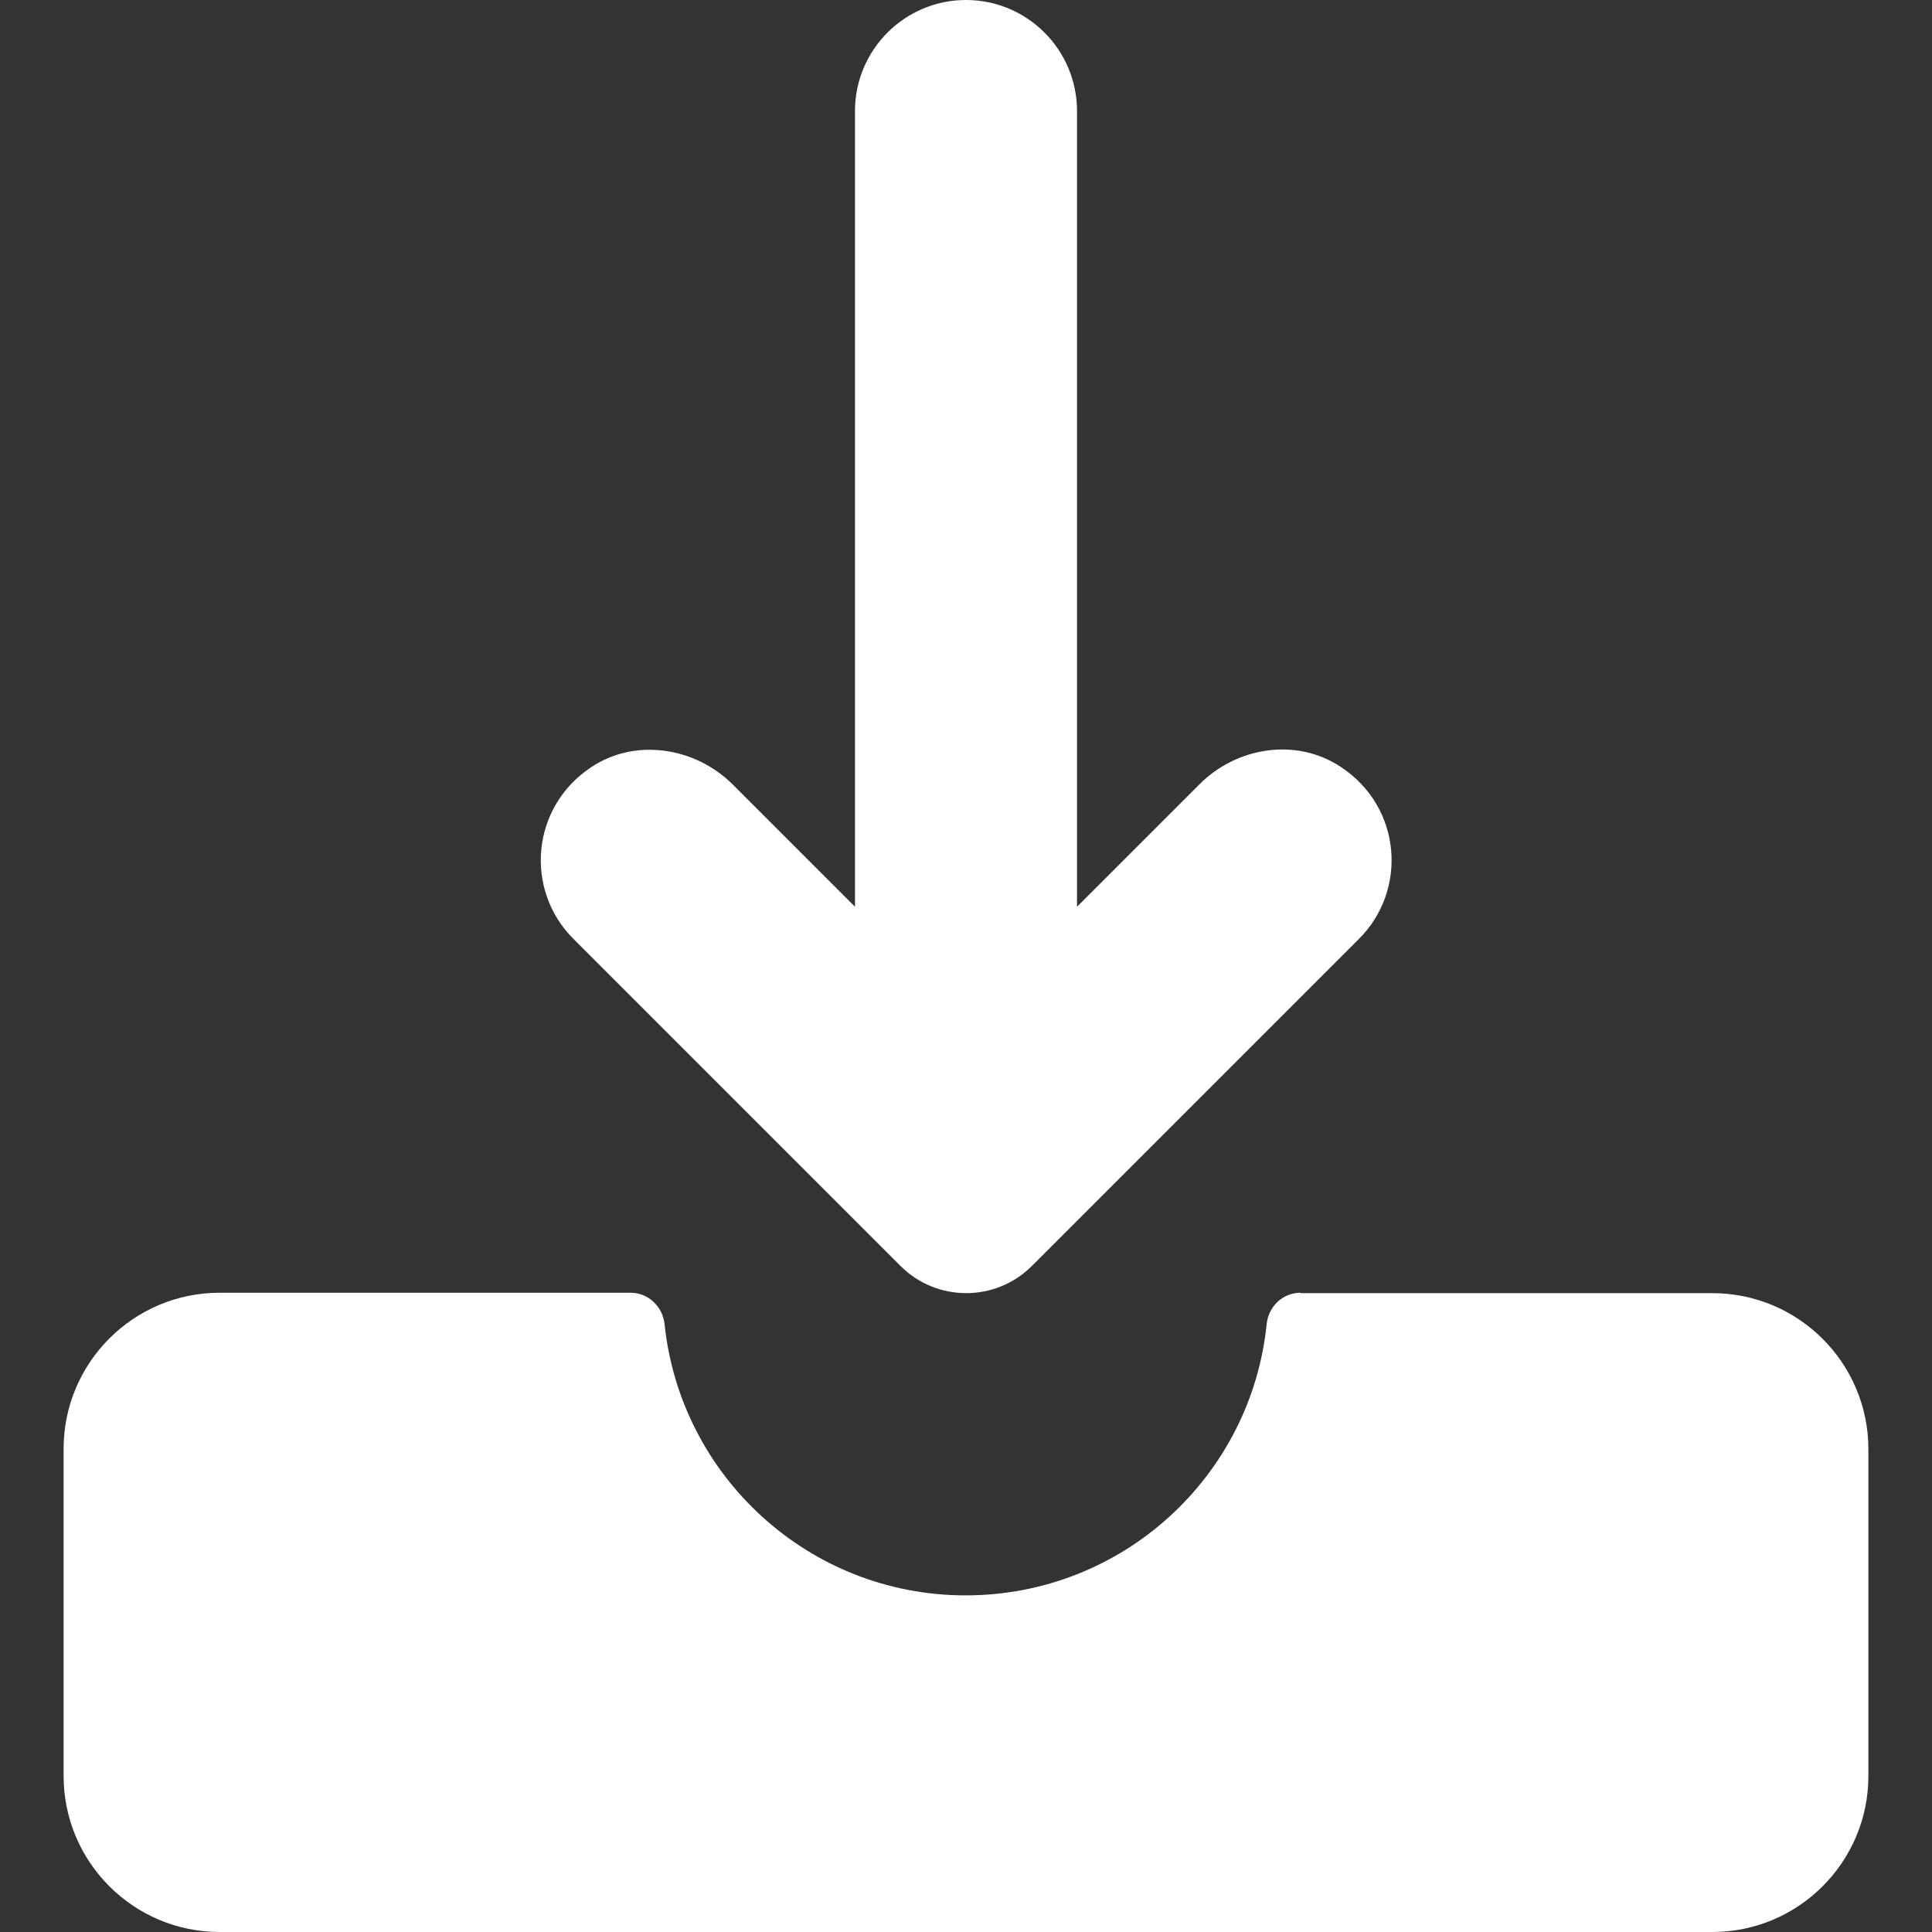
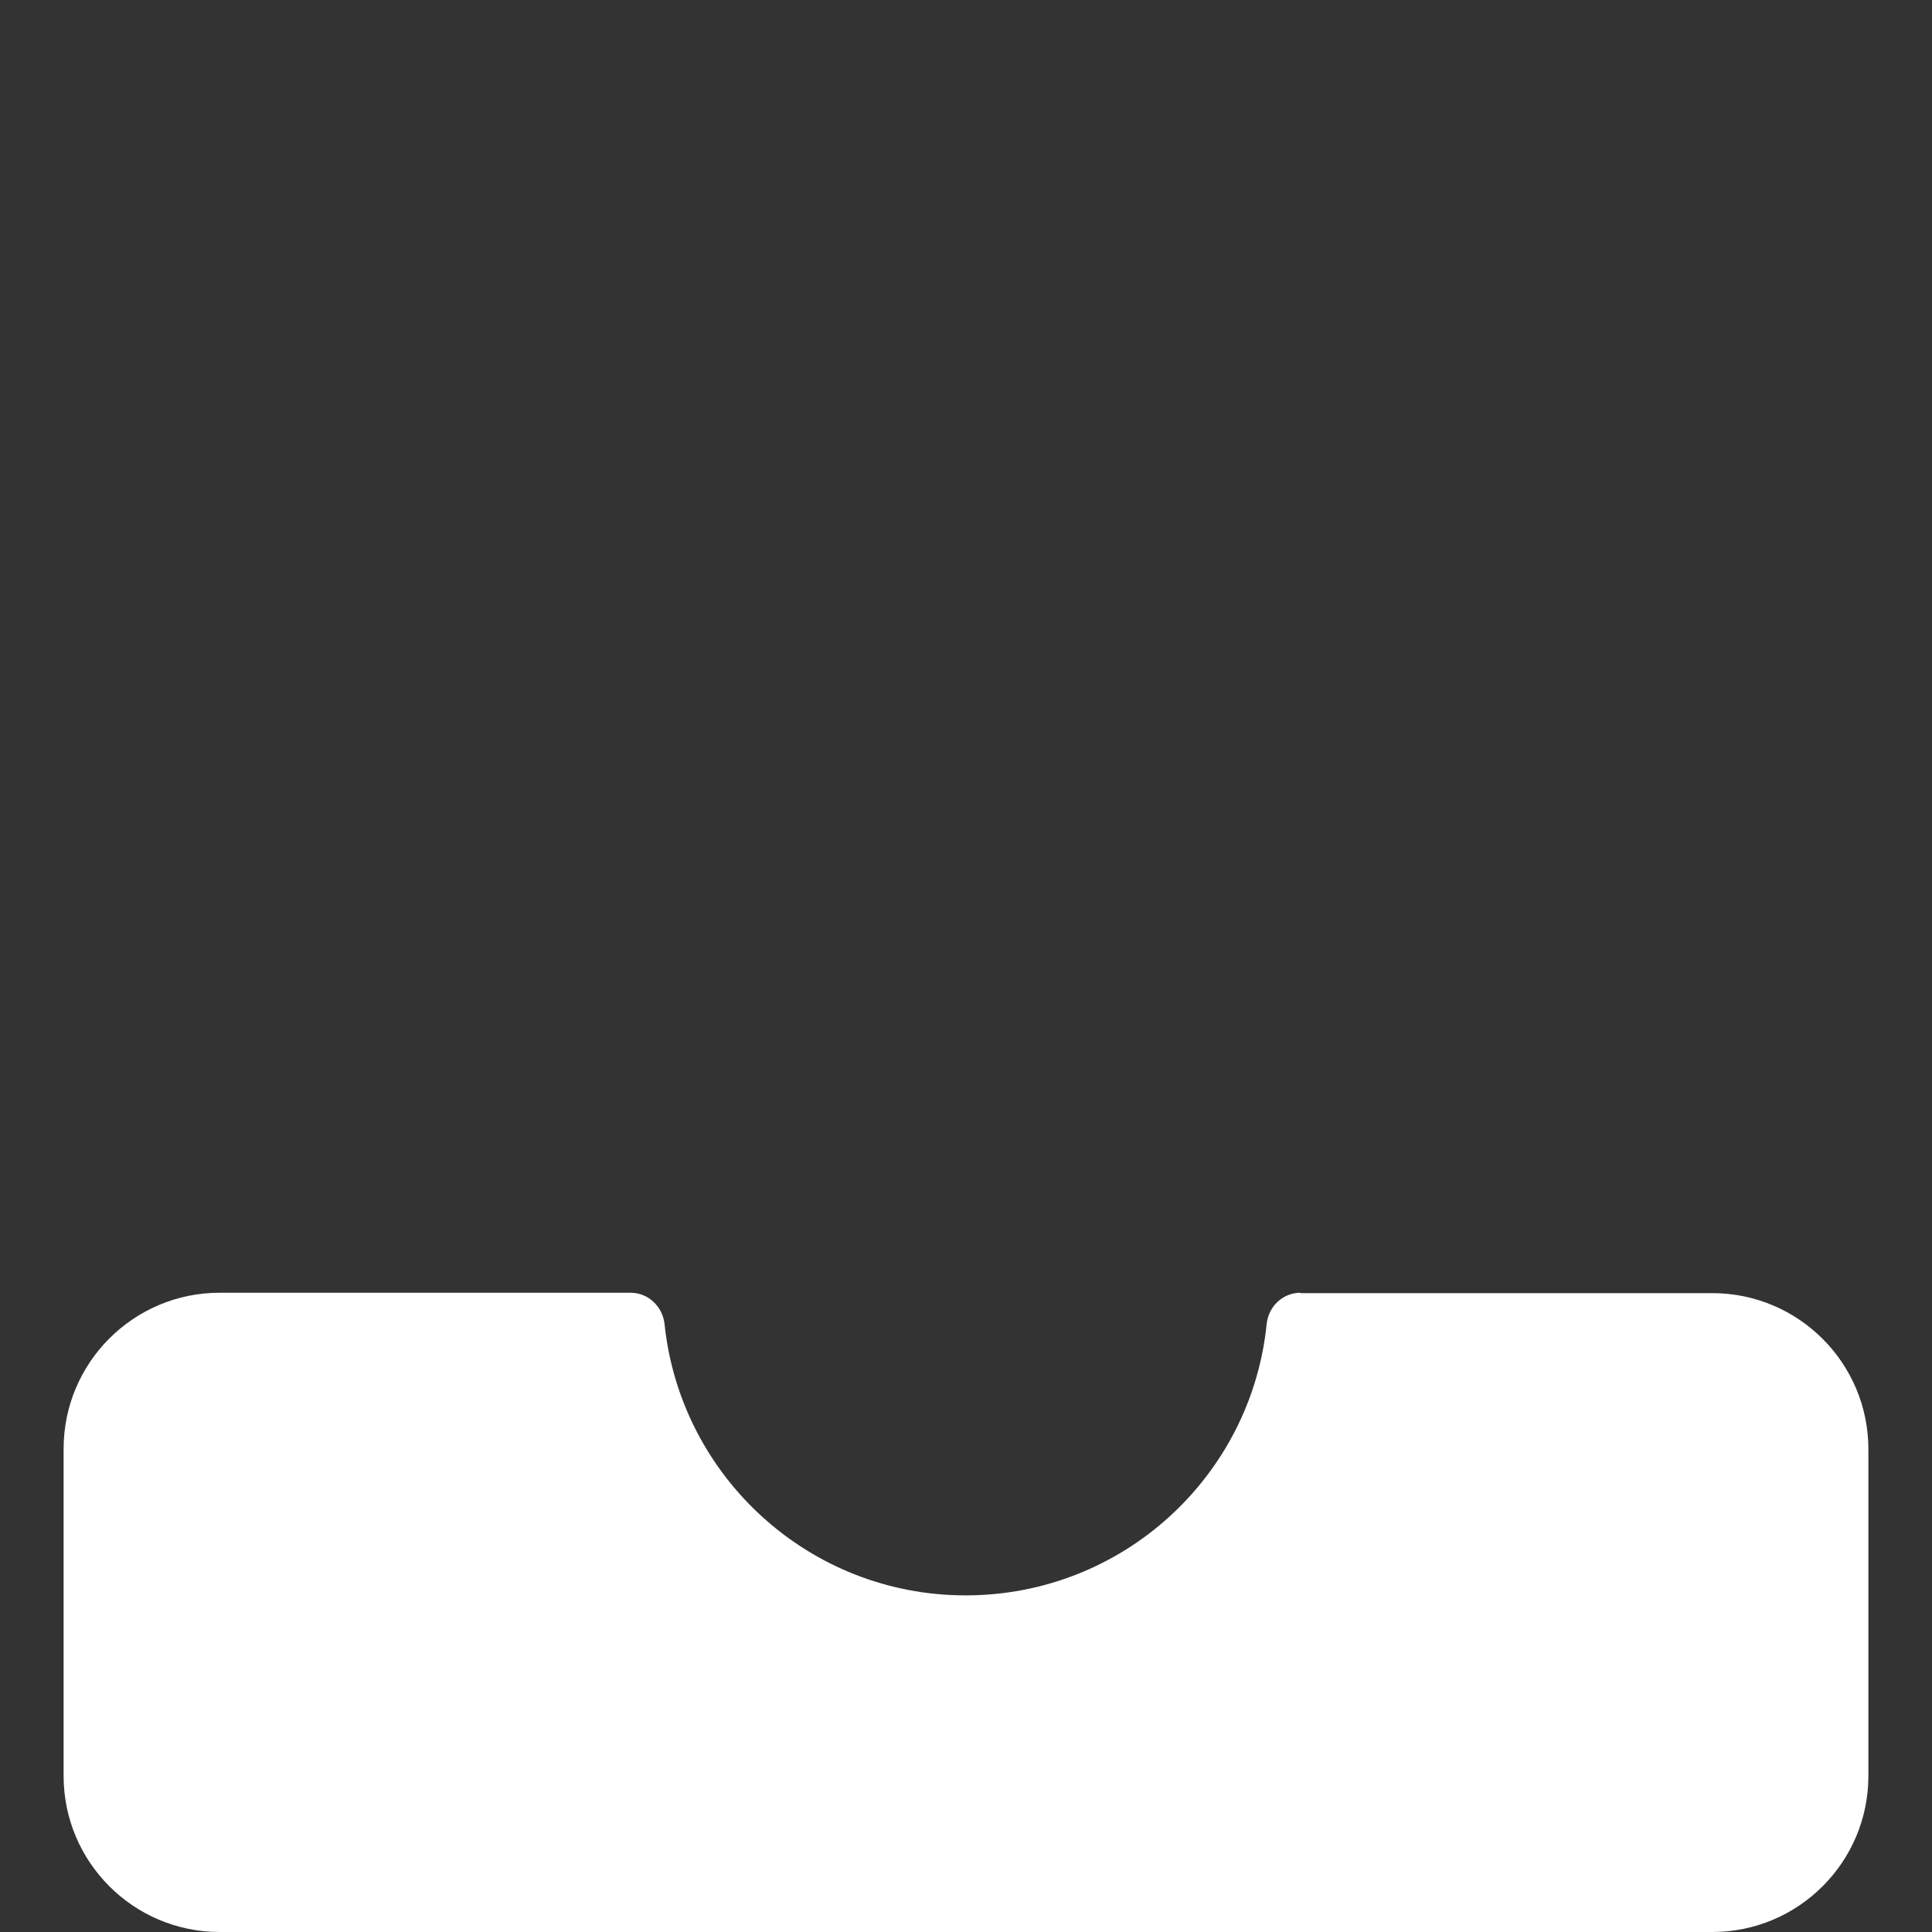
<svg xmlns="http://www.w3.org/2000/svg" version="1.1" id="Capa_1" fill="#fff" x="0px" y="0px" viewBox="0 0 489 489" style="enable-background:new 0 0 489 489;" xml:space="preserve">
  <rect x="0" y="0" width="489" height="489" fill="#333333" stroke="none" />
  <g>
    <g>
      <path d="M329.2,327.2c-4.5,0-8.1,3.4-8.6,7.9c-3.9,38.6-36.5,68.7-76.2,68.7c-39.6,0-72.2-30.1-76.2-68.7    c-0.5-4.4-4.1-7.9-8.6-7.9h-104c-21.8,0-39.5,17.7-39.5,39.5v82.8c0,21.8,17.7,39.5,39.5,39.5h377.8c21.8,0,39.5-17.7,39.5-39.5    v-82.7c0-21.8-17.7-39.5-39.5-39.5H329.2V327.2z" />
-       <path d="M303.5,198.6l-30.9,30.9V28.1C272.6,12.6,260,0,244.5,0l0,0c-15.5,0-28.1,12.6-28.1,28.1v201.4l-30.9-30.9    c-9.5-9.5-24.7-11.9-35.9-4.4c-15.3,10.2-16.8,31.1-4.5,43.4l82.8,82.8c9.2,9.2,24.1,9.2,33.3,0l82.8-82.8    c12.3-12.3,10.8-33.2-4.5-43.4C328.2,186.6,313,189,303.5,198.6z" />
    </g>
  </g>
  <g>
</g>
  <g>
</g>
  <g>
</g>
  <g>
</g>
  <g>
</g>
  <g>
</g>
  <g>
</g>
  <g>
</g>
  <g>
</g>
  <g>
</g>
  <g>
</g>
  <g>
</g>
  <g>
</g>
  <g>
</g>
  <g>
</g>
</svg>